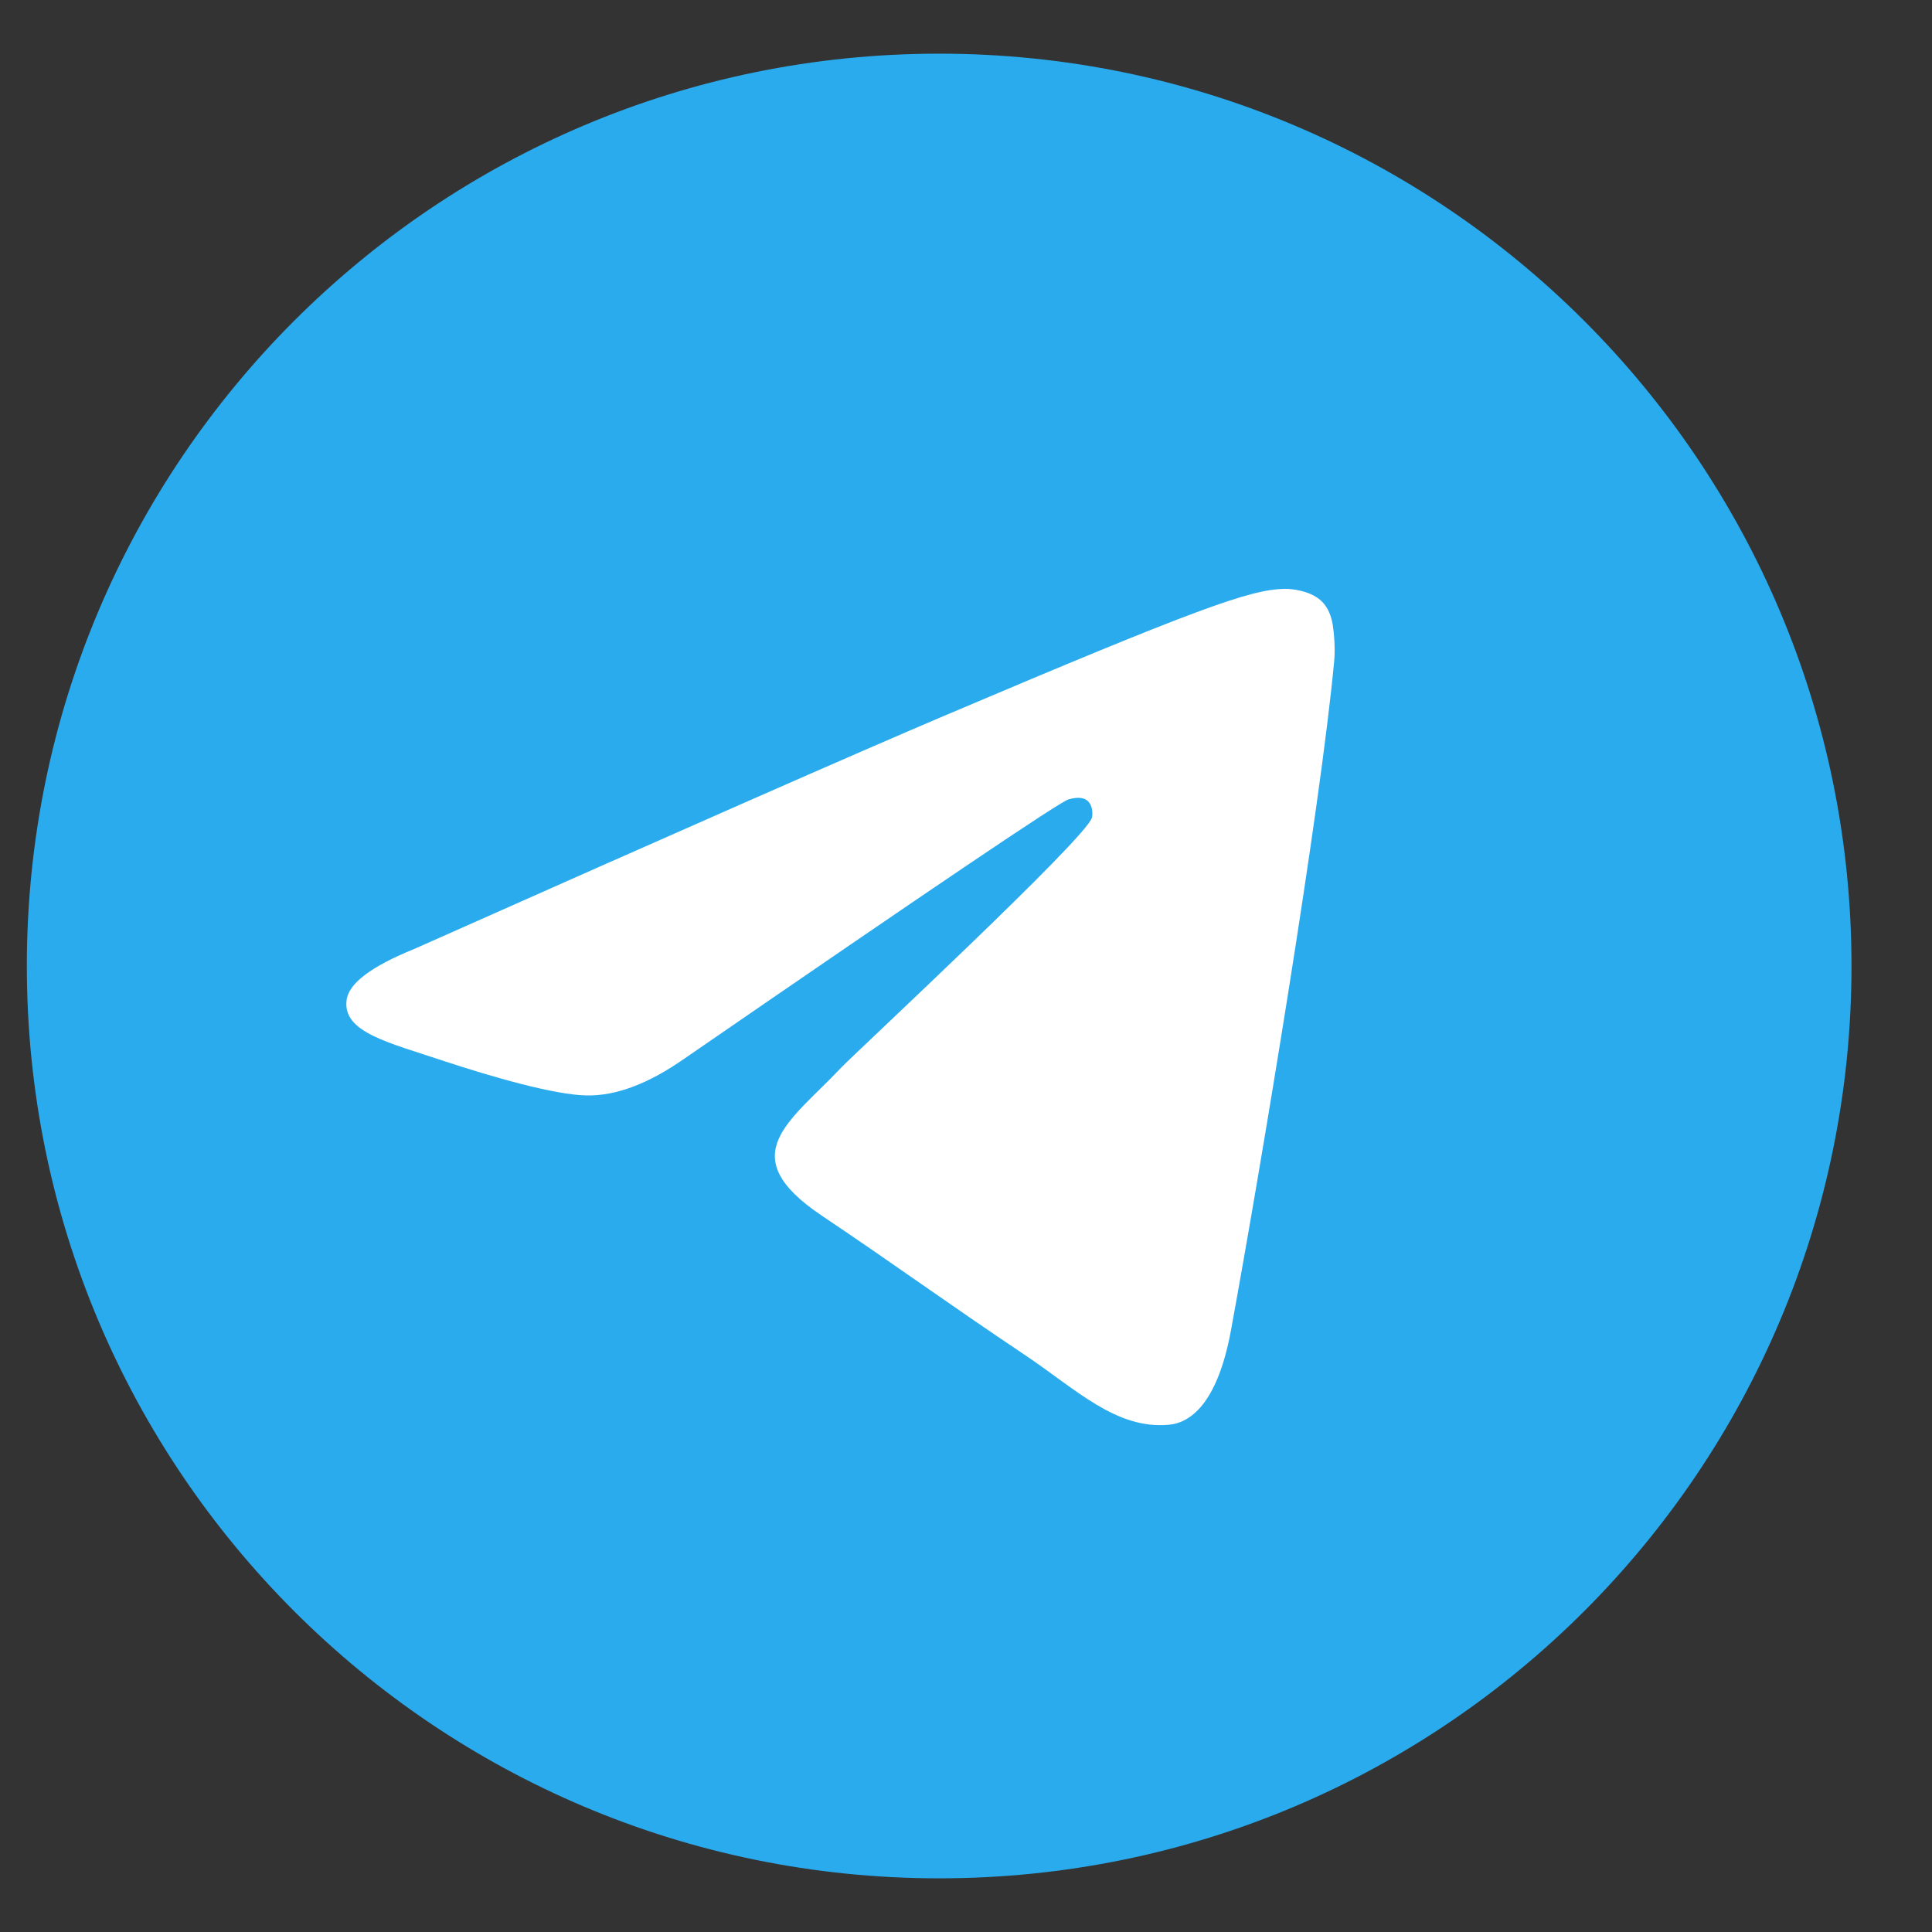
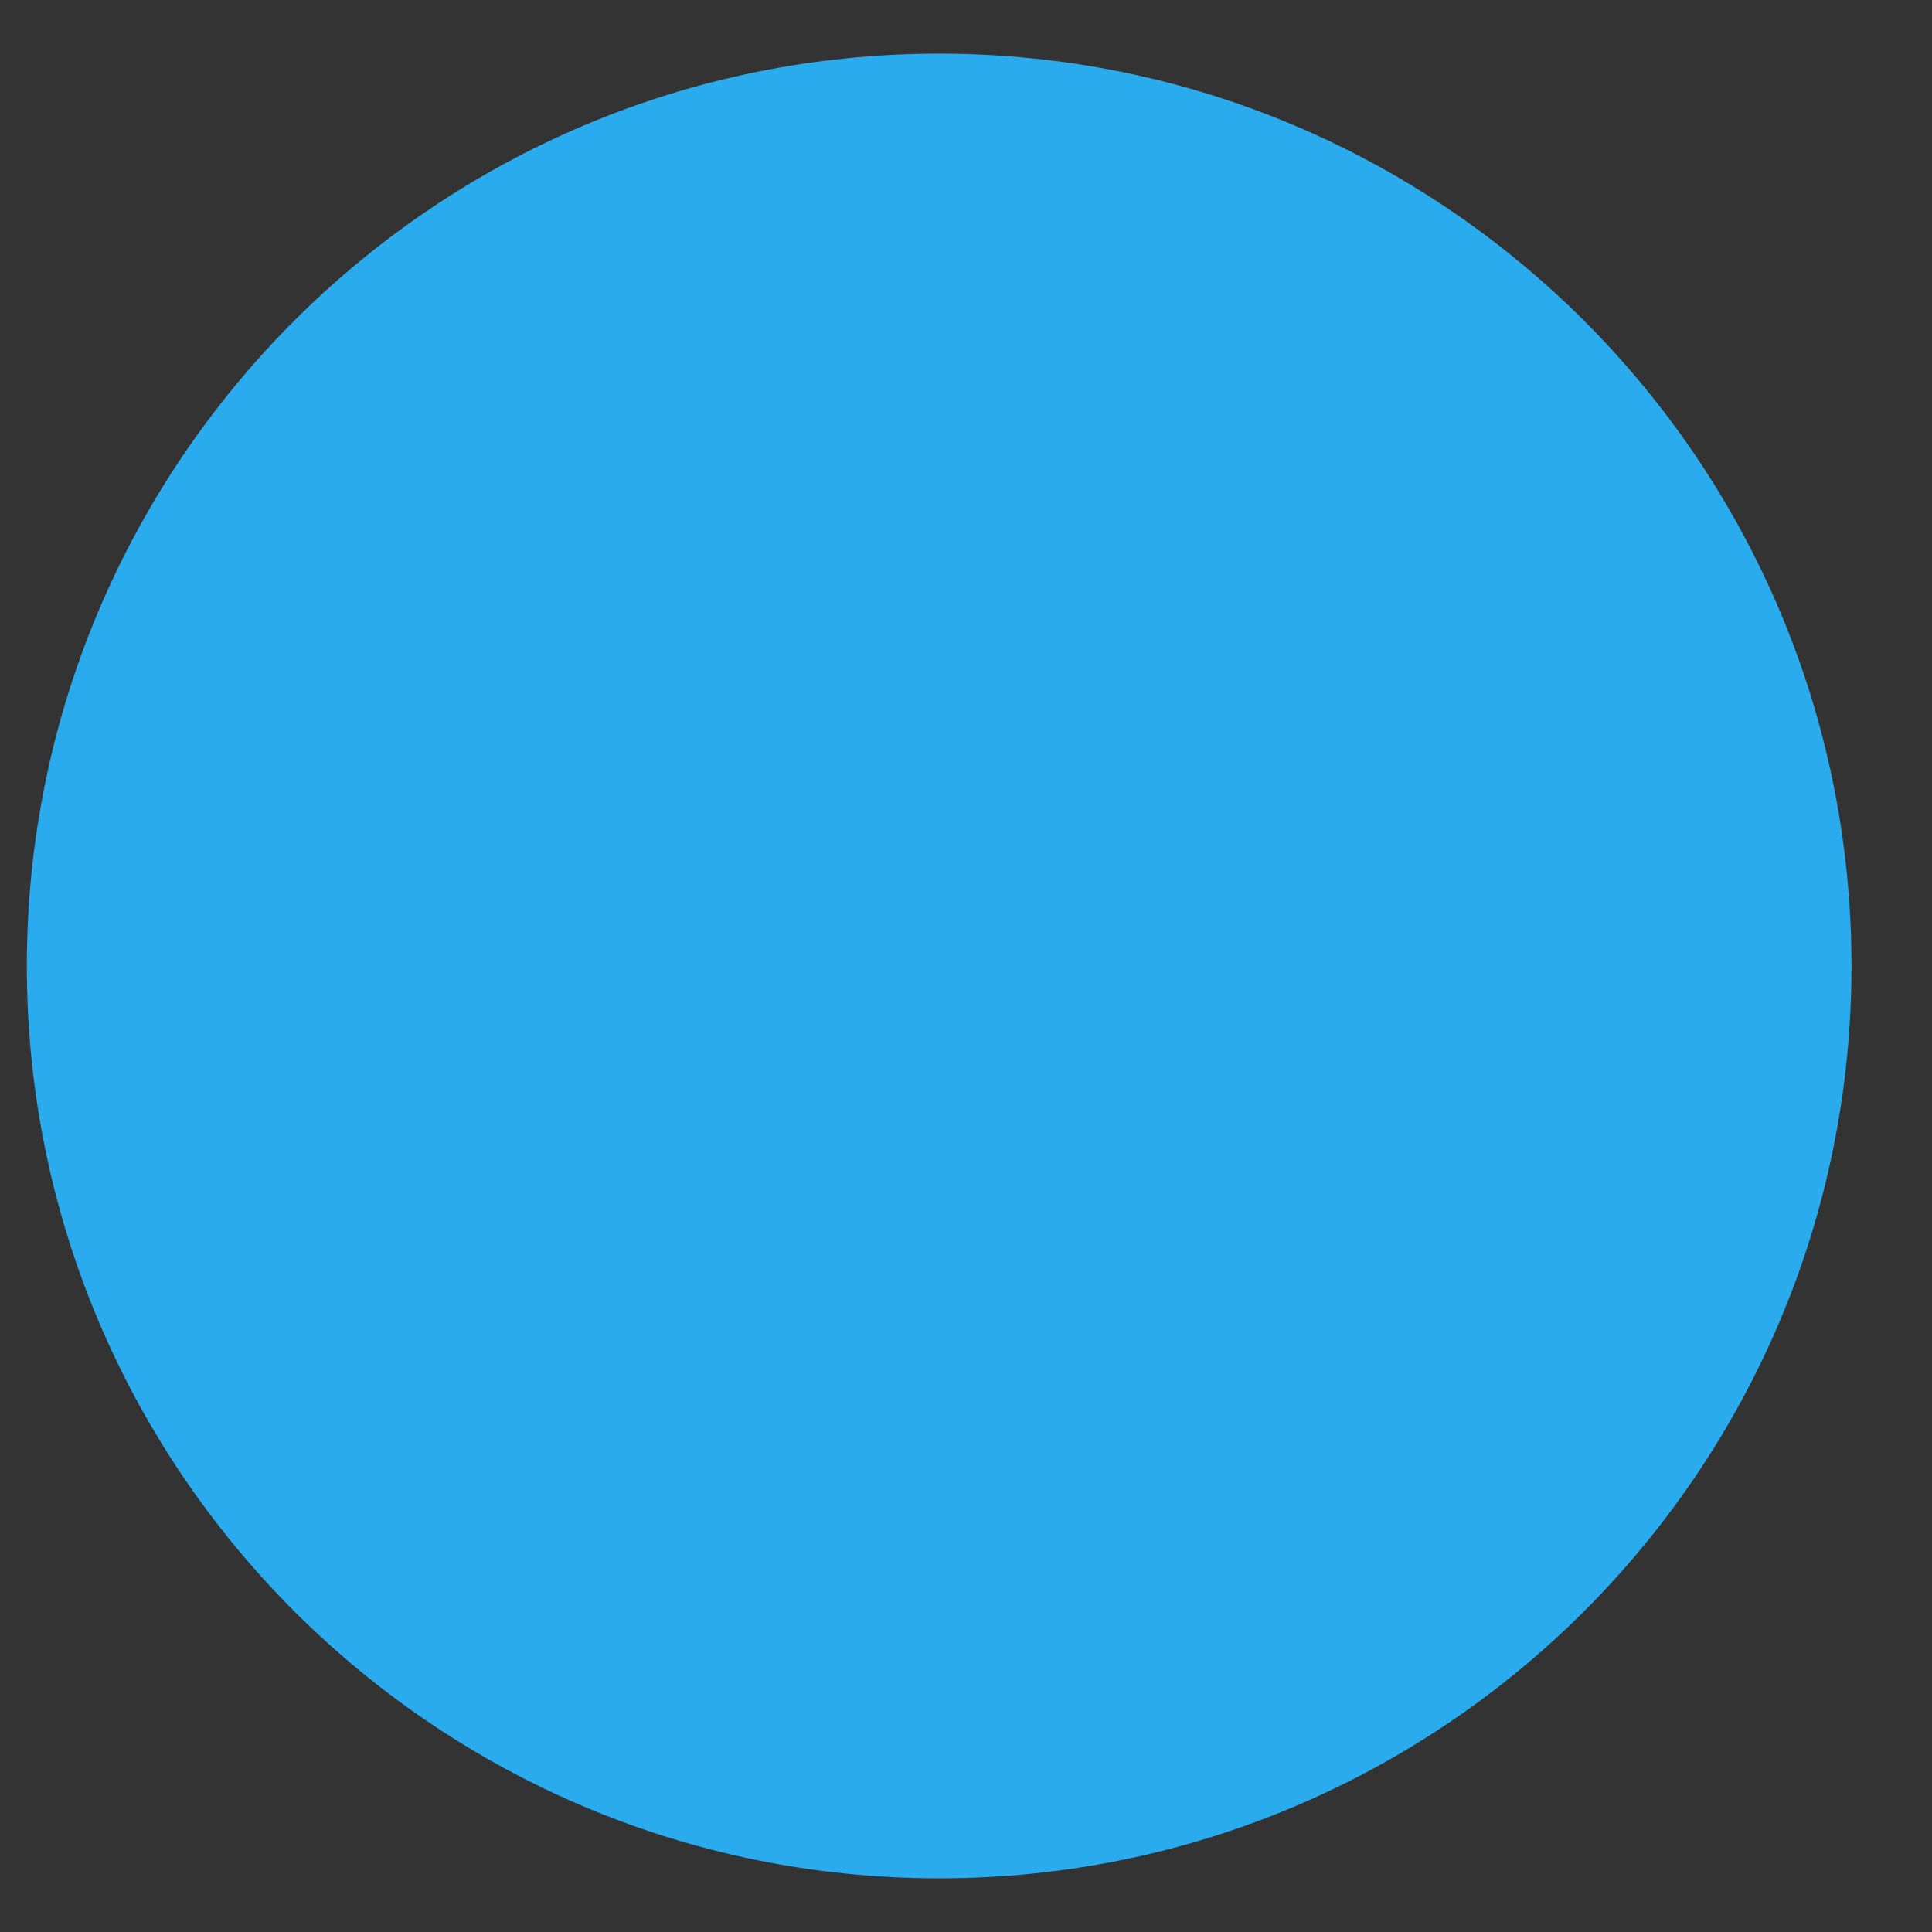
<svg xmlns="http://www.w3.org/2000/svg" width="18" height="18" viewBox="0 0 18 18" fill="none">
  <rect x="0" y="0" width="18" height="18" fill="#333333" stroke="none" />
-   <path d="M0.25 9C0.25 4.306 4.056 0.5 8.75 0.5V0.5C13.444 0.5 17.25 4.306 17.25 9V9C17.25 13.694 13.444 17.5 8.75 17.5V17.5C4.056 17.5 0.25 13.694 0.25 9V9Z" fill="#2AABEE" />
-   <path d="M3.86 8.841C6.332 7.741 7.98 7.016 8.804 6.666C11.16 5.666 11.649 5.492 11.968 5.486C12.038 5.485 12.195 5.503 12.297 5.587C12.381 5.658 12.405 5.754 12.417 5.822C12.428 5.889 12.442 6.043 12.43 6.162C12.303 7.531 11.751 10.853 11.47 12.387C11.352 13.035 11.117 13.253 10.891 13.274C10.398 13.32 10.024 12.942 9.547 12.623C8.801 12.123 8.38 11.812 7.655 11.325C6.818 10.762 7.361 10.452 7.838 9.946C7.963 9.814 10.133 7.799 10.174 7.616C10.179 7.593 10.185 7.508 10.134 7.463C10.085 7.418 10.012 7.434 9.959 7.446C9.884 7.463 8.693 8.268 6.382 9.859C6.044 10.097 5.738 10.212 5.463 10.206C5.161 10.2 4.578 10.031 4.144 9.888C3.614 9.711 3.192 9.618 3.229 9.319C3.247 9.163 3.458 9.004 3.86 8.841Z" fill="white" />
+   <path d="M0.25 9C0.25 4.306 4.056 0.5 8.75 0.5V0.5C13.444 0.5 17.25 4.306 17.25 9V9C17.25 13.694 13.444 17.5 8.75 17.5V17.5C4.056 17.5 0.25 13.694 0.25 9V9" fill="#2AABEE" />
</svg>